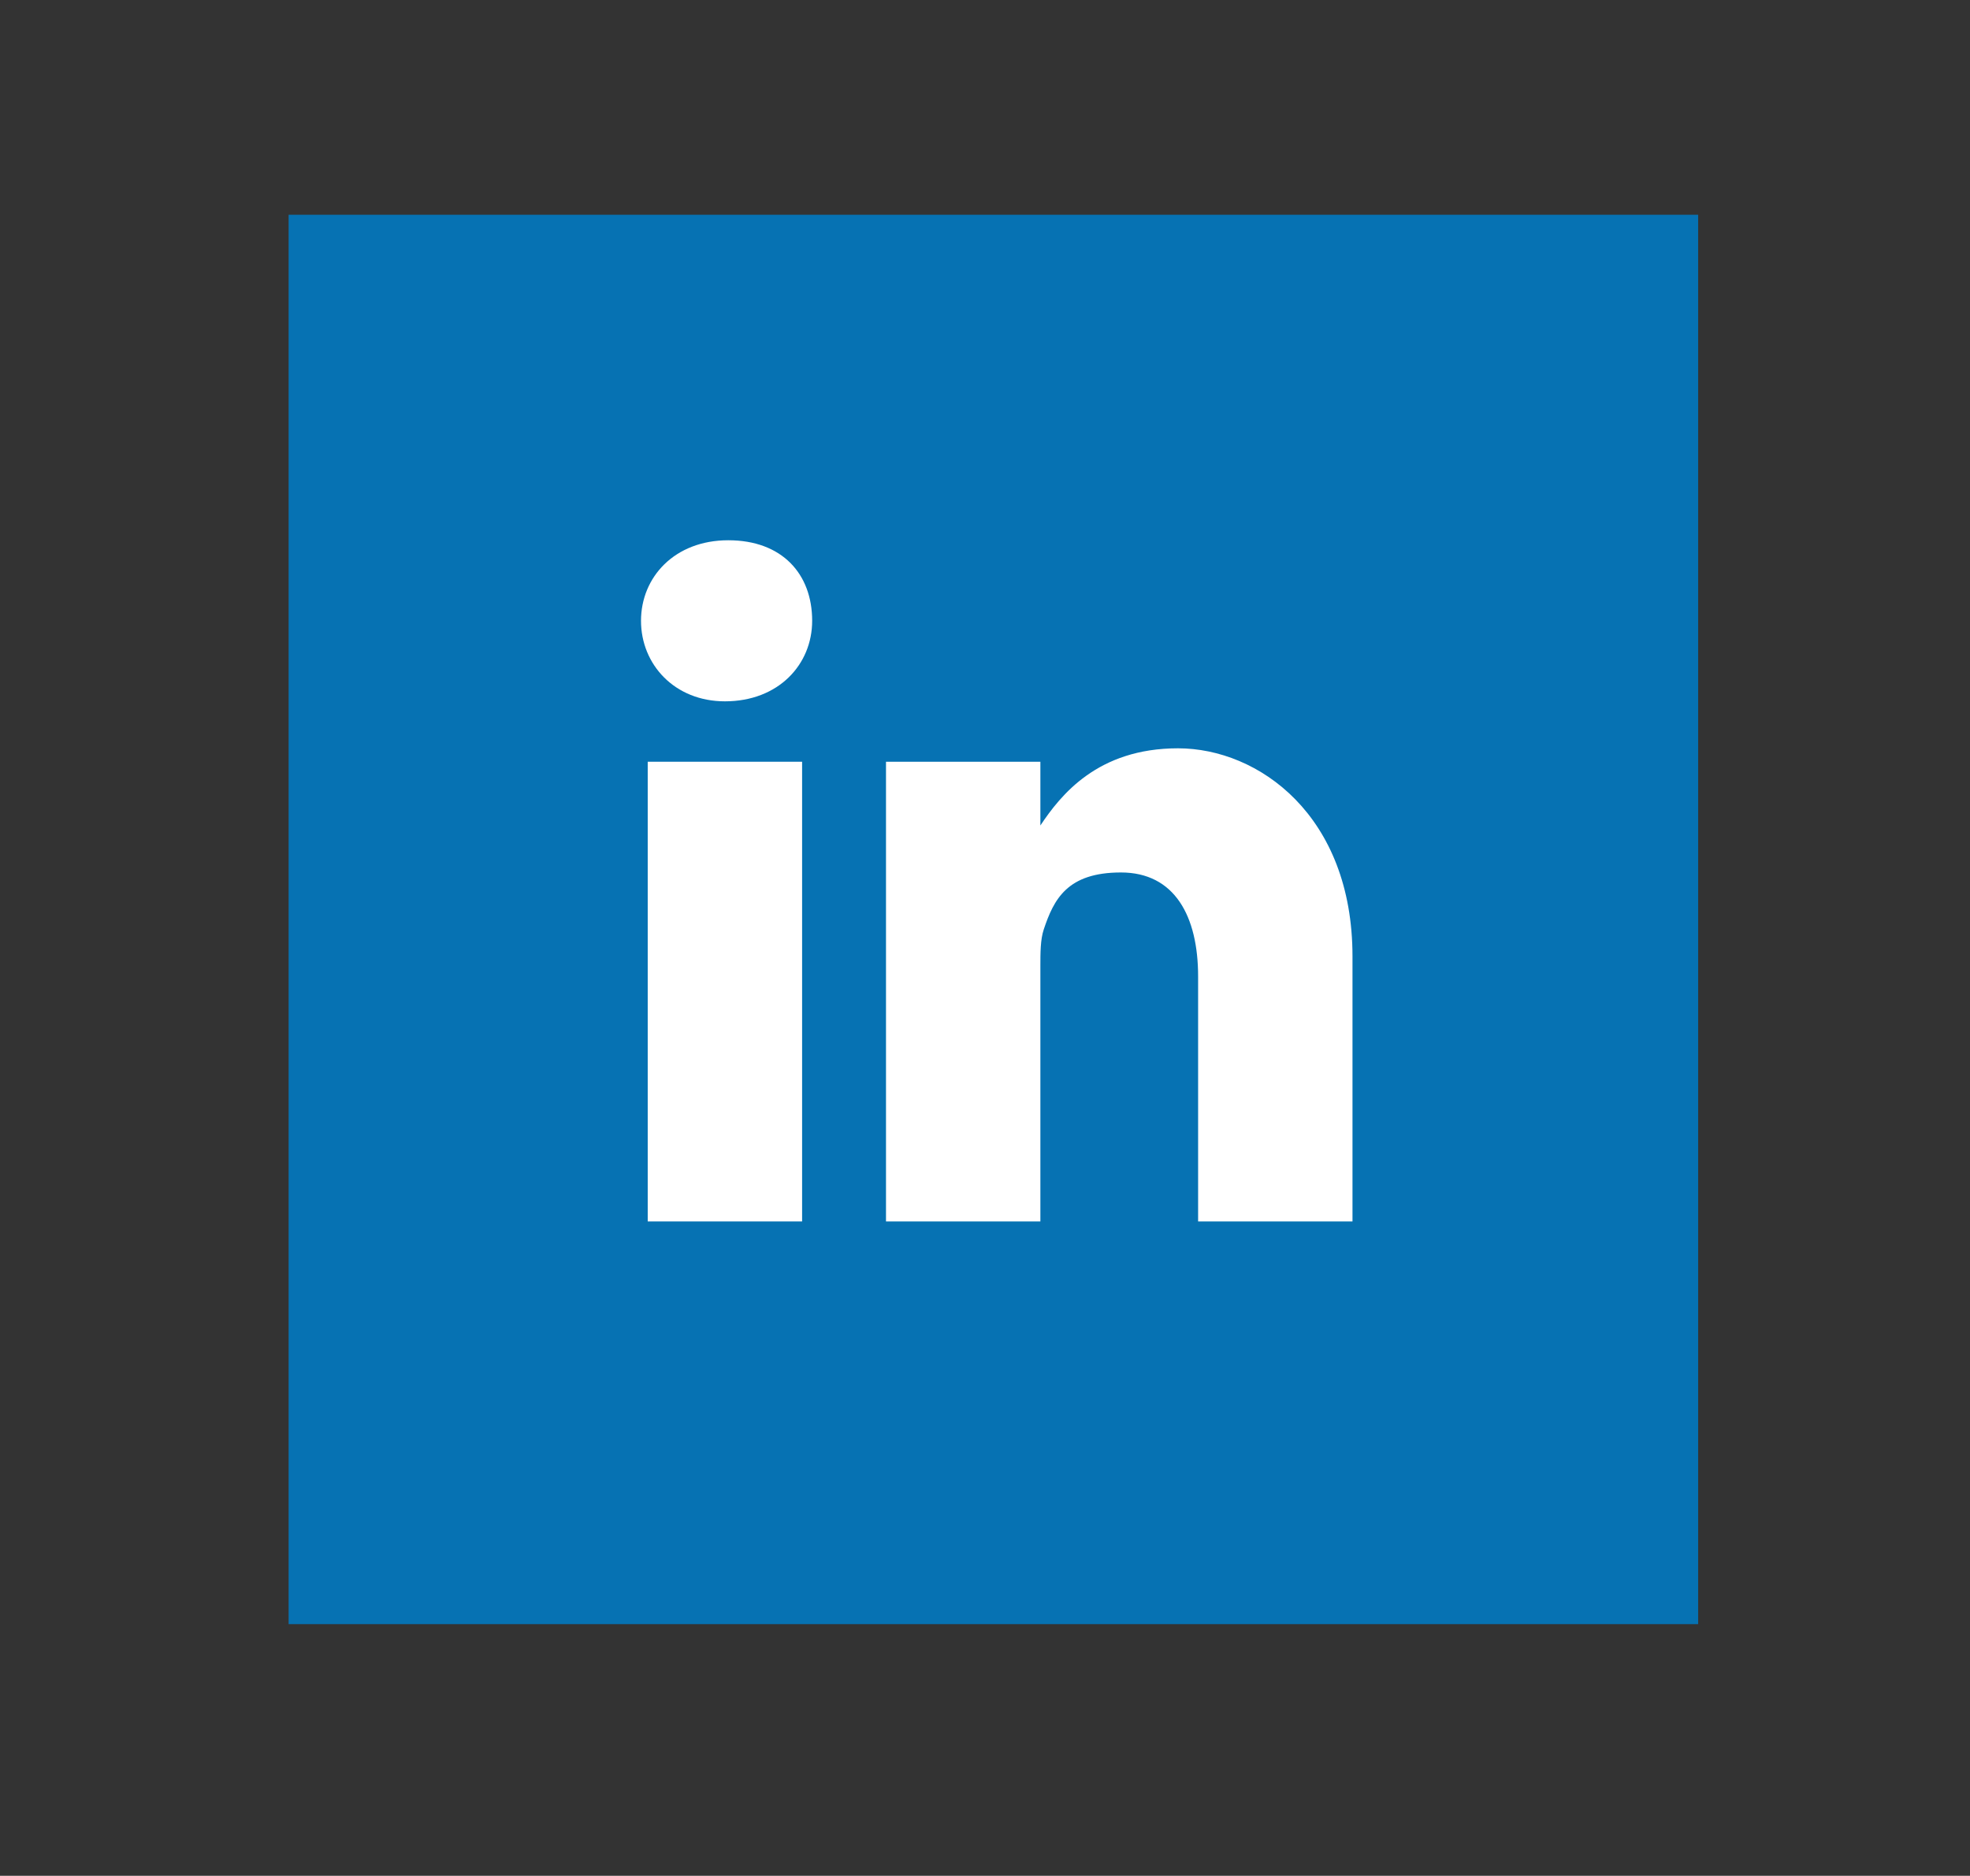
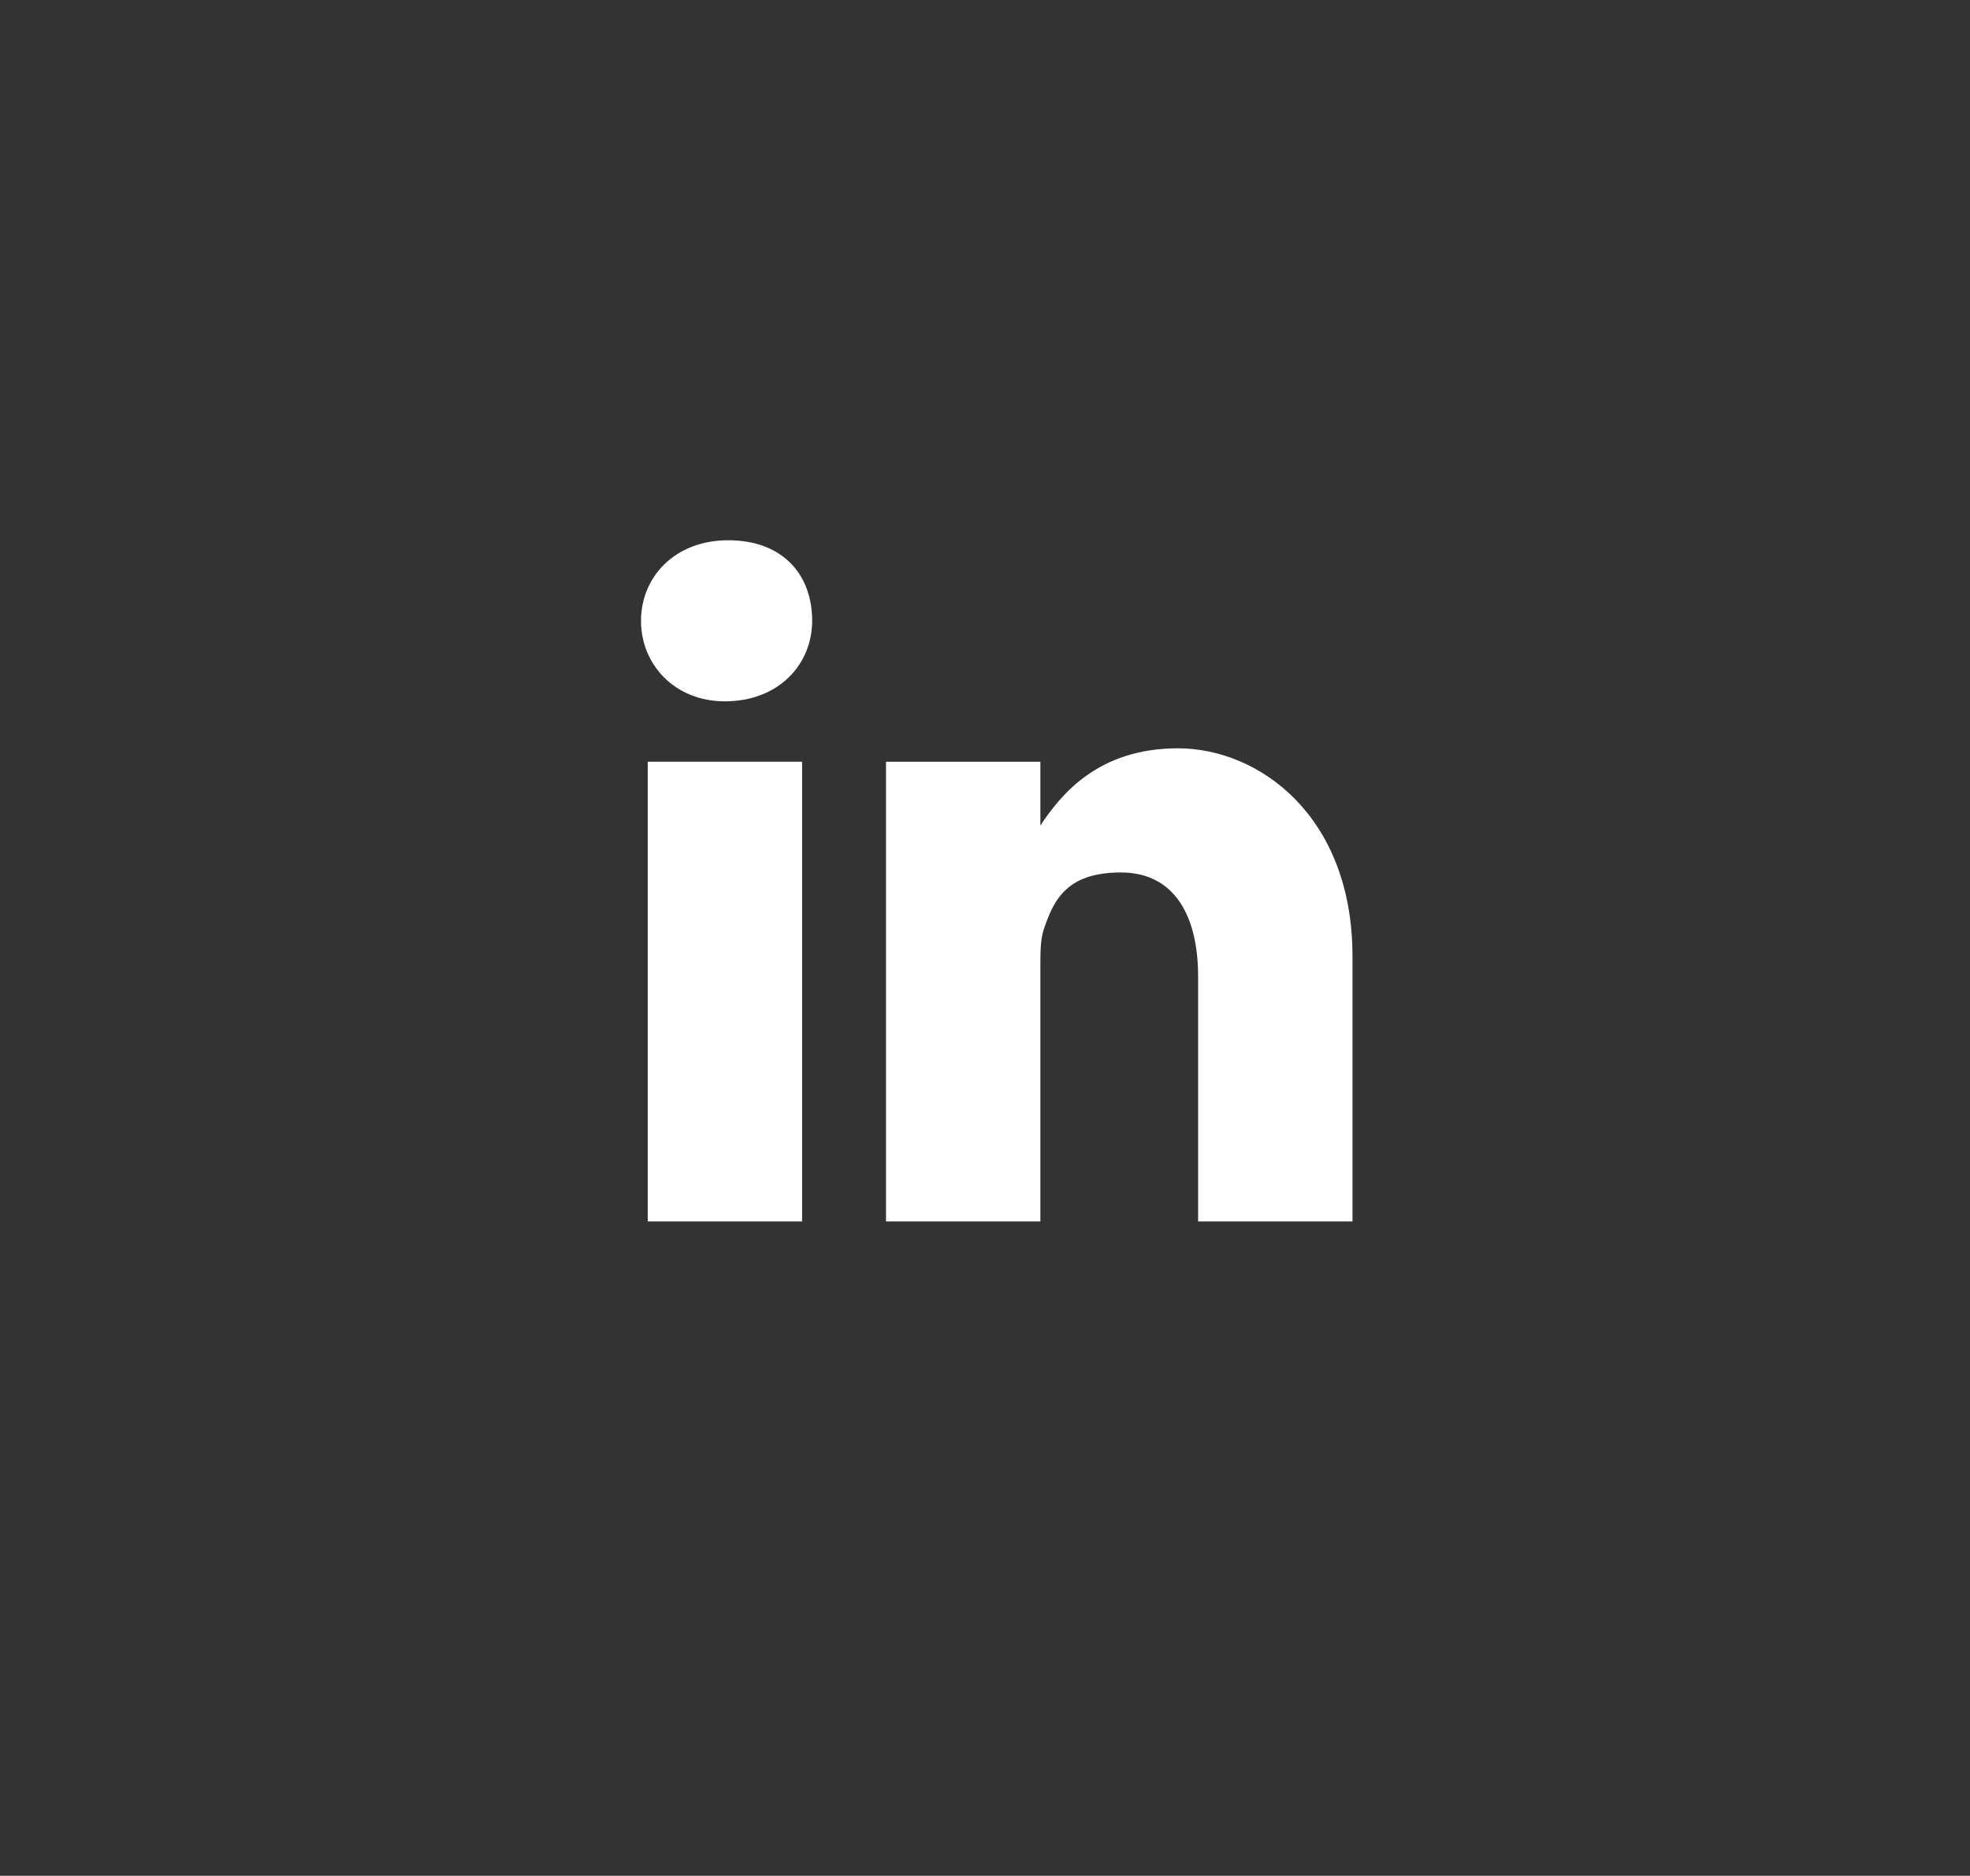
<svg xmlns="http://www.w3.org/2000/svg" id="Livello_1" version="1.1" viewBox="0 0 58.7 55.9">
  <rect x="0" y="0" width="58.7" height="55.9" fill="#333333" stroke="none" />
  <defs>
    <style>
      .st0 {
        fill: #0672b3;
      }

      .st1 {
        fill: #fff;
      }
    </style>
  </defs>
-   <rect class="st0" x="8.6" y="6.4" width="42" height="42" />
  <rect class="st1" x="19.3" y="22.7" width="4.6" height="13.7" />
  <path class="st1" d="M21.6,20.9h0c-1.5,0-2.5-1.1-2.5-2.4s1-2.4,2.6-2.4,2.5,1,2.5,2.4c0,1.3-1,2.4-2.6,2.4Z" />
-   <path class="st1" d="M40.3,36.4h-4.6v-7.3c0-1.8-.7-3.1-2.3-3.1s-2,.8-2.3,1.7c-.1.3-.1.7-.1,1.1v7.6h-4.6s0-12.4,0-13.7h4.6v1.9c.6-.9,1.7-2.3,4.1-2.3s5.2,2,5.2,6.2v7.9Z" />
+   <path class="st1" d="M40.3,36.4h-4.6v-7.3c0-1.8-.7-3.1-2.3-3.1s-2,.8-2.3,1.7c-.1.3-.1.7-.1,1.1v7.6h-4.6s0-12.4,0-13.7h4.6v1.9c.6-.9,1.7-2.3,4.1-2.3s5.2,2,5.2,6.2Z" />
</svg>